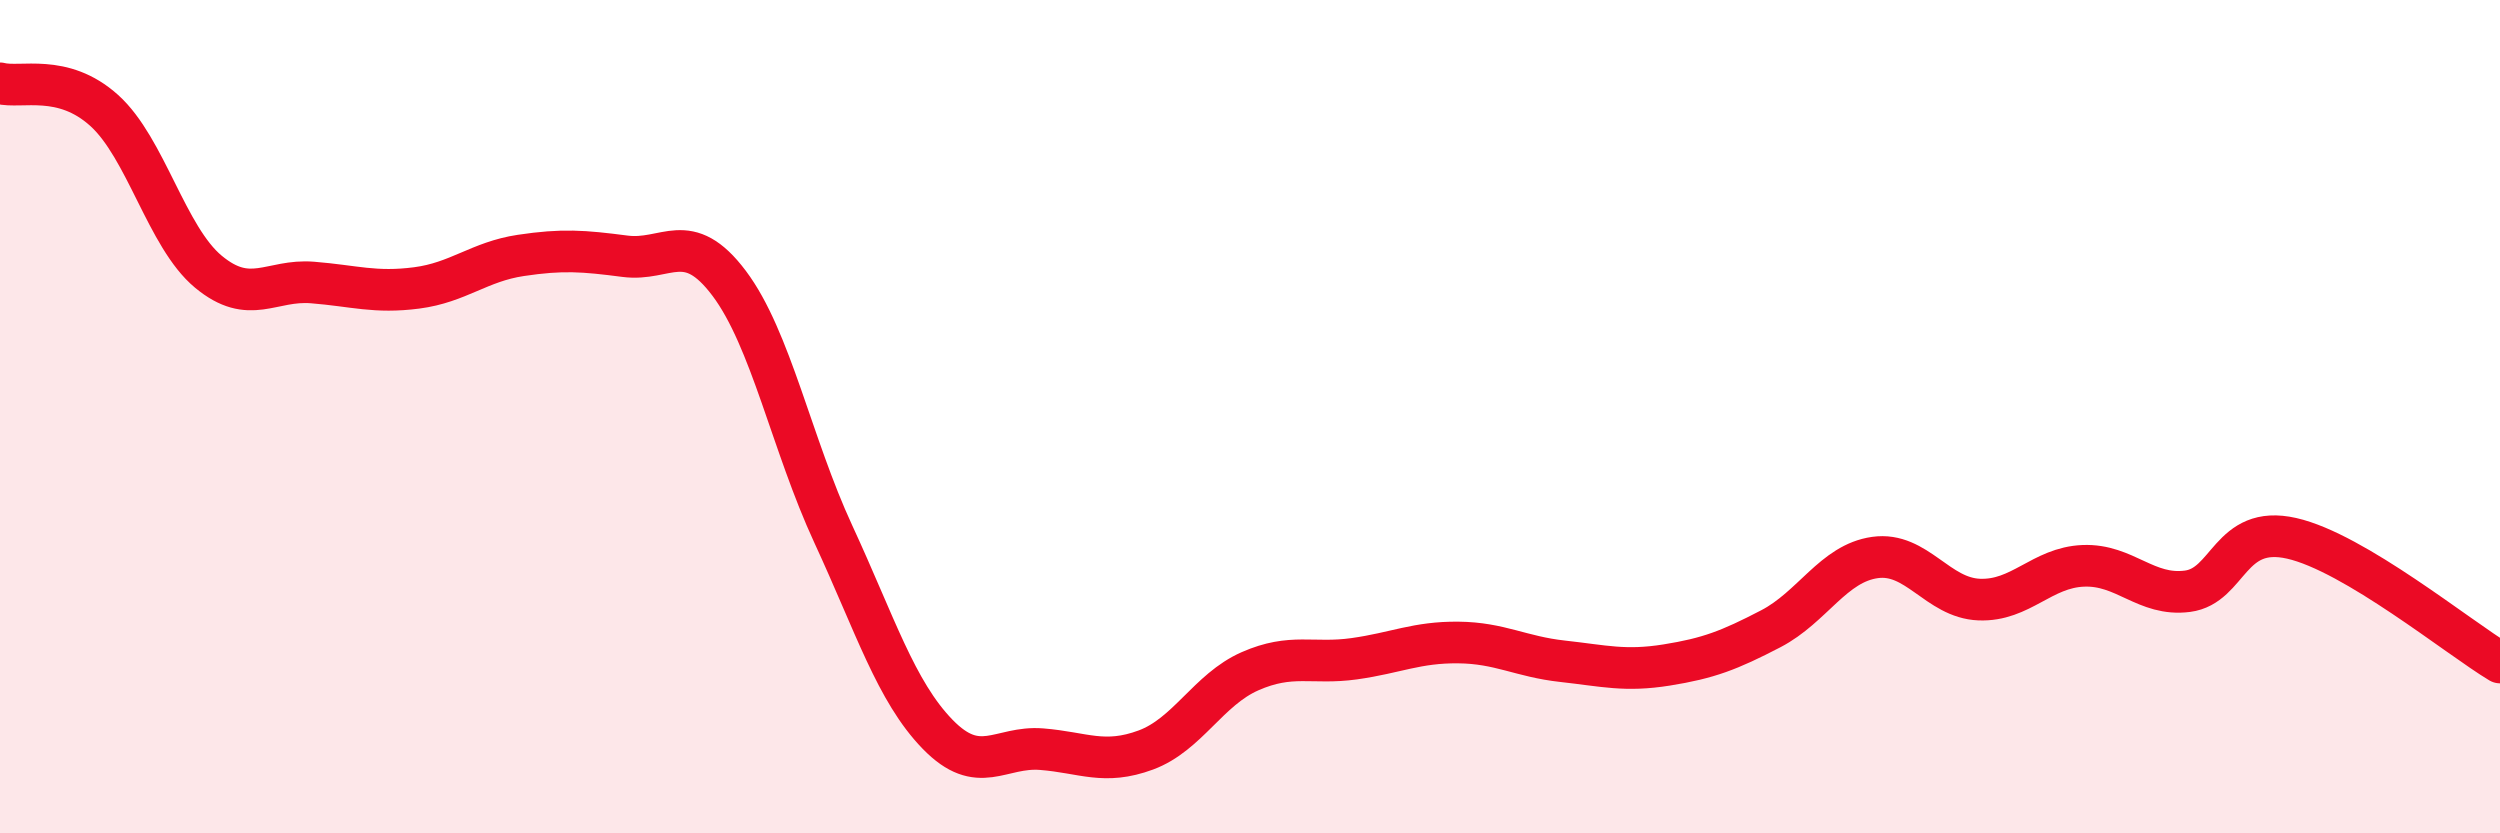
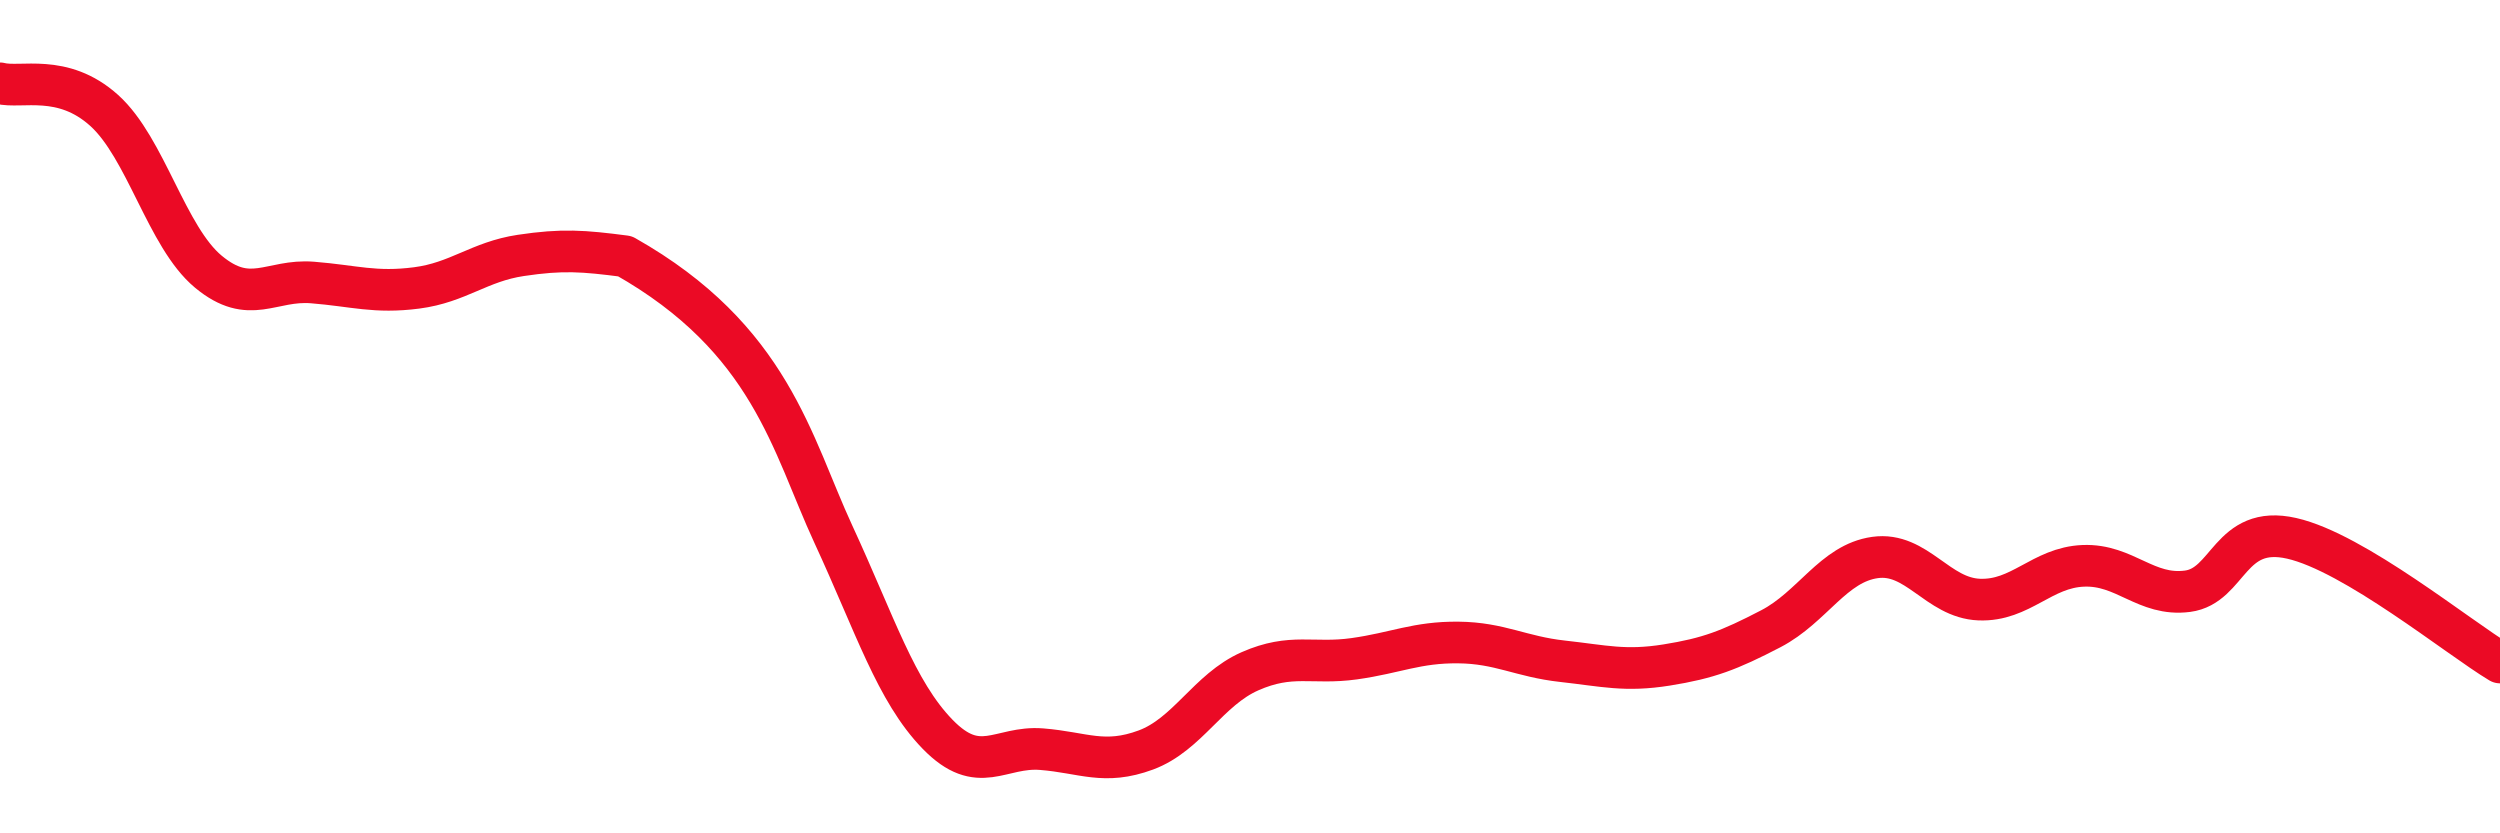
<svg xmlns="http://www.w3.org/2000/svg" width="60" height="20" viewBox="0 0 60 20">
-   <path d="M 0,2 C 0.5,2.13 1.5,1.75 2.5,2.65 C 3.5,3.55 4,5.69 5,6.52 C 6,7.35 6.5,6.7 7.5,6.78 C 8.5,6.86 9,7.04 10,6.91 C 11,6.78 11.5,6.28 12.5,6.13 C 13.5,5.98 14,6.02 15,6.15 C 16,6.28 16.5,5.47 17.5,6.8 C 18.5,8.13 19,10.66 20,12.82 C 21,14.98 21.5,16.59 22.5,17.62 C 23.5,18.65 24,17.9 25,17.98 C 26,18.06 26.5,18.37 27.5,18 C 28.5,17.63 29,16.55 30,16.11 C 31,15.67 31.5,15.95 32.5,15.81 C 33.5,15.67 34,15.41 35,15.42 C 36,15.43 36.5,15.76 37.5,15.87 C 38.5,15.98 39,16.12 40,15.96 C 41,15.8 41.5,15.61 42.5,15.09 C 43.5,14.57 44,13.52 45,13.38 C 46,13.24 46.5,14.35 47.5,14.39 C 48.5,14.43 49,13.62 50,13.58 C 51,13.54 51.5,14.32 52.5,14.19 C 53.5,14.06 53.5,12.58 55,12.92 C 56.5,13.26 59,15.3 60,15.9L60 20L0 20Z" fill="#EB0A25" opacity="0.1" stroke-linecap="round" stroke-linejoin="round" />
-   <path d="M 0,2 C 0.5,2.13 1.5,1.75 2.5,2.65 C 3.5,3.55 4,5.69 5,6.52 C 6,7.35 6.5,6.7 7.5,6.78 C 8.5,6.86 9,7.04 10,6.91 C 11,6.78 11.5,6.28 12.5,6.13 C 13.5,5.98 14,6.02 15,6.15 C 16,6.28 16.5,5.47 17.5,6.8 C 18.5,8.13 19,10.66 20,12.82 C 21,14.98 21.5,16.59 22.5,17.62 C 23.5,18.65 24,17.9 25,17.98 C 26,18.06 26.5,18.37 27.5,18 C 28.5,17.63 29,16.55 30,16.11 C 31,15.67 31.5,15.95 32.5,15.81 C 33.5,15.67 34,15.41 35,15.42 C 36,15.43 36.5,15.76 37.5,15.87 C 38.5,15.98 39,16.12 40,15.96 C 41,15.8 41.5,15.61 42.5,15.09 C 43.5,14.57 44,13.52 45,13.38 C 46,13.24 46.5,14.35 47.5,14.39 C 48.5,14.43 49,13.62 50,13.58 C 51,13.54 51.5,14.32 52.5,14.19 C 53.5,14.06 53.5,12.58 55,12.92 C 56.5,13.26 59,15.3 60,15.9" stroke="#EB0A25" stroke-width="1" fill="none" stroke-linecap="round" stroke-linejoin="round" />
+   <path d="M 0,2 C 0.5,2.13 1.5,1.75 2.5,2.65 C 3.5,3.55 4,5.69 5,6.52 C 6,7.35 6.5,6.7 7.5,6.78 C 8.5,6.86 9,7.04 10,6.91 C 11,6.78 11.5,6.28 12.5,6.13 C 13.5,5.98 14,6.02 15,6.15 C 18.5,8.13 19,10.66 20,12.82 C 21,14.98 21.5,16.59 22.5,17.62 C 23.5,18.65 24,17.9 25,17.98 C 26,18.06 26.5,18.37 27.5,18 C 28.5,17.63 29,16.55 30,16.11 C 31,15.67 31.5,15.95 32.5,15.81 C 33.5,15.67 34,15.41 35,15.42 C 36,15.43 36.5,15.76 37.5,15.87 C 38.5,15.98 39,16.12 40,15.96 C 41,15.8 41.5,15.61 42.5,15.09 C 43.5,14.57 44,13.52 45,13.38 C 46,13.24 46.5,14.35 47.5,14.39 C 48.5,14.43 49,13.62 50,13.58 C 51,13.54 51.5,14.32 52.5,14.19 C 53.5,14.06 53.5,12.58 55,12.92 C 56.5,13.26 59,15.3 60,15.9" stroke="#EB0A25" stroke-width="1" fill="none" stroke-linecap="round" stroke-linejoin="round" />
</svg>